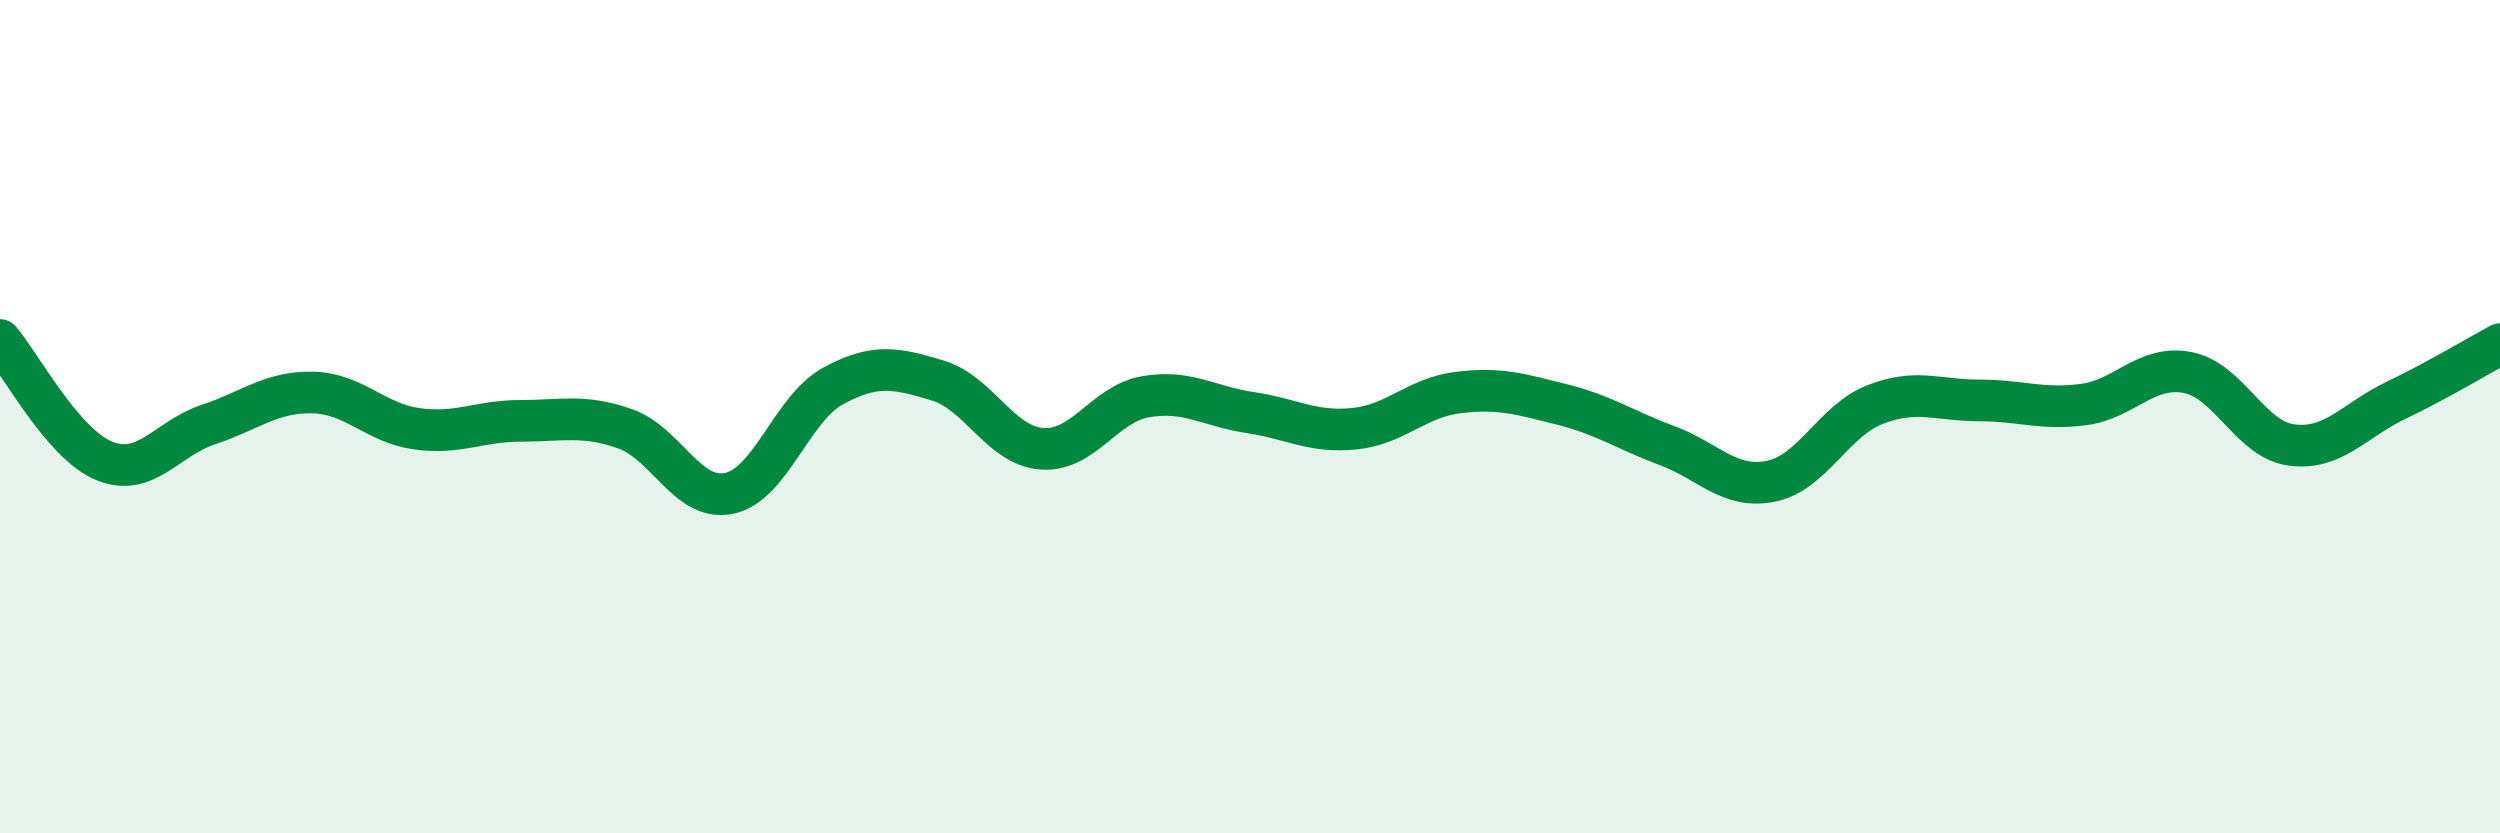
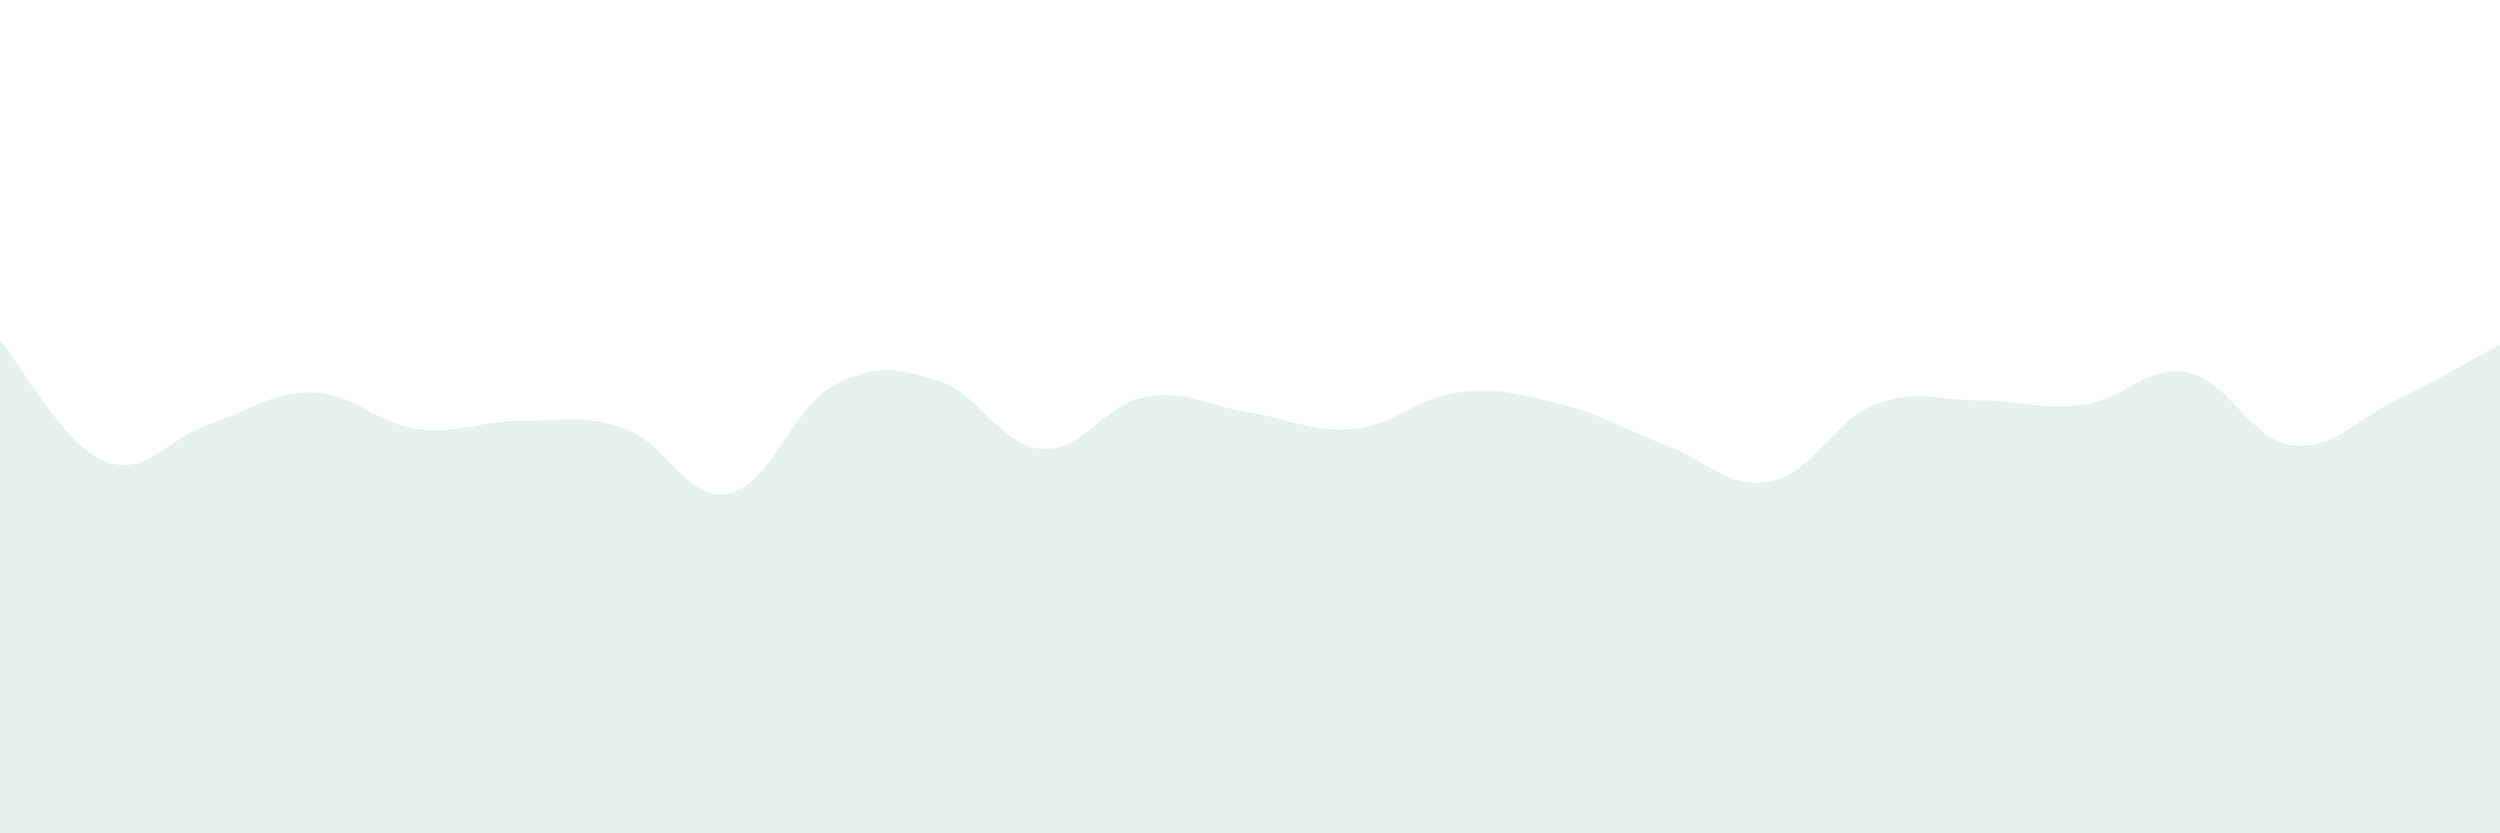
<svg xmlns="http://www.w3.org/2000/svg" width="60" height="20" viewBox="0 0 60 20">
  <path d="M 0,8.16 C 0.5,8.74 1.5,10.65 2.5,11.06 C 3.5,11.47 4,10.52 5,10.19 C 6,9.86 6.5,9.4 7.5,9.42 C 8.5,9.44 9,10.15 10,10.29 C 11,10.43 11.5,10.1 12.5,10.1 C 13.5,10.1 14,9.94 15,10.29 C 16,10.64 16.5,12.05 17.5,11.84 C 18.5,11.63 19,9.8 20,9.26 C 21,8.72 21.5,8.83 22.5,9.13 C 23.5,9.43 24,10.69 25,10.77 C 26,10.85 26.5,9.69 27.5,9.52 C 28.5,9.35 29,9.75 30,9.9 C 31,10.05 31.5,10.39 32.5,10.29 C 33.5,10.19 34,9.54 35,9.42 C 36,9.3 36.5,9.46 37.5,9.71 C 38.5,9.96 39,10.32 40,10.69 C 41,11.06 41.5,11.75 42.5,11.55 C 43.5,11.35 44,10.1 45,9.71 C 46,9.32 46.5,9.61 47.5,9.61 C 48.5,9.61 49,9.84 50,9.71 C 51,9.58 51.5,8.75 52.5,8.94 C 53.5,9.13 54,10.55 55,10.68 C 56,10.81 56.5,10.09 57.5,9.61 C 58.5,9.13 59.5,8.53 60,8.26L60 20L0 20Z" fill="#008740" opacity="0.1" stroke-linecap="round" stroke-linejoin="round" />
-   <path d="M 0,8.16 C 0.5,8.74 1.5,10.65 2.5,11.06 C 3.5,11.47 4,10.52 5,10.19 C 6,9.86 6.5,9.4 7.5,9.42 C 8.5,9.44 9,10.15 10,10.29 C 11,10.43 11.5,10.1 12.5,10.1 C 13.5,10.1 14,9.94 15,10.29 C 16,10.64 16.5,12.05 17.5,11.84 C 18.5,11.63 19,9.8 20,9.26 C 21,8.72 21.5,8.83 22.5,9.13 C 23.5,9.43 24,10.69 25,10.77 C 26,10.85 26.5,9.69 27.5,9.52 C 28.5,9.35 29,9.75 30,9.9 C 31,10.05 31.5,10.39 32.5,10.29 C 33.5,10.19 34,9.54 35,9.42 C 36,9.3 36.5,9.46 37.5,9.71 C 38.5,9.96 39,10.32 40,10.69 C 41,11.06 41.5,11.75 42.5,11.55 C 43.5,11.35 44,10.1 45,9.71 C 46,9.32 46.5,9.61 47.5,9.61 C 48.5,9.61 49,9.84 50,9.71 C 51,9.58 51.5,8.75 52.5,8.94 C 53.5,9.13 54,10.55 55,10.68 C 56,10.81 56.5,10.09 57.5,9.61 C 58.5,9.13 59.5,8.53 60,8.26" stroke="#008740" stroke-width="1" fill="none" stroke-linecap="round" stroke-linejoin="round" />
</svg>